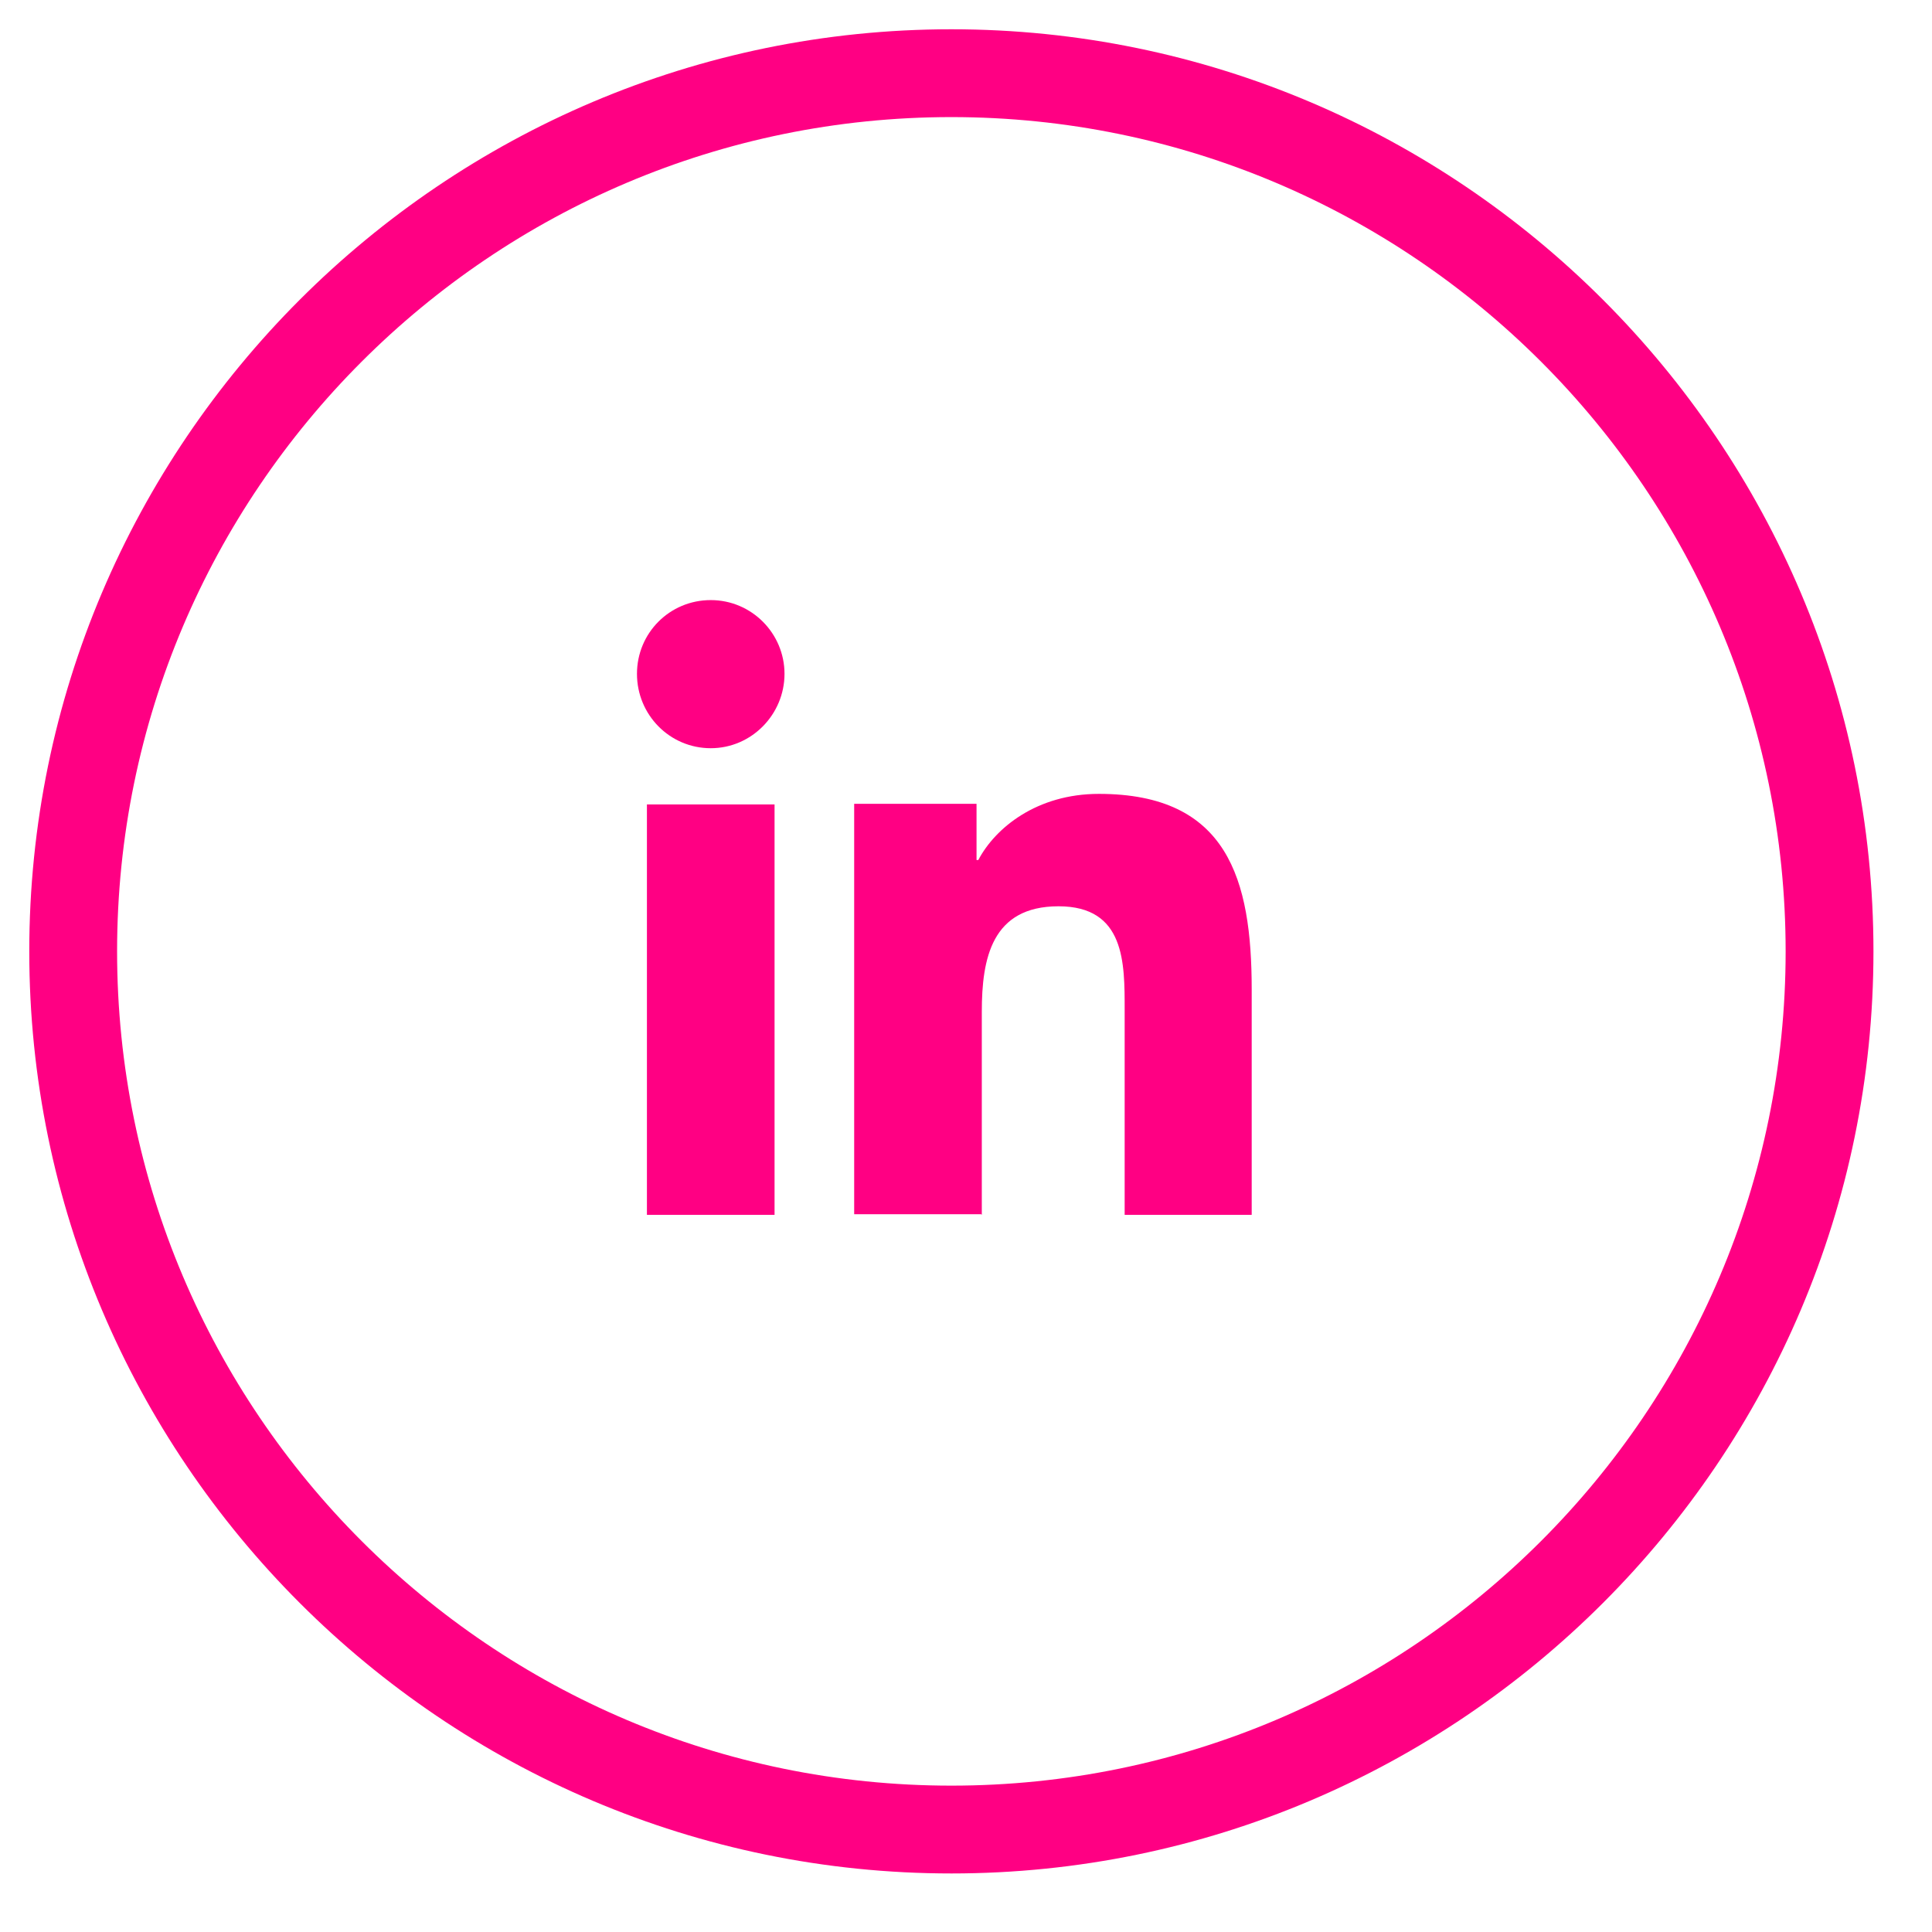
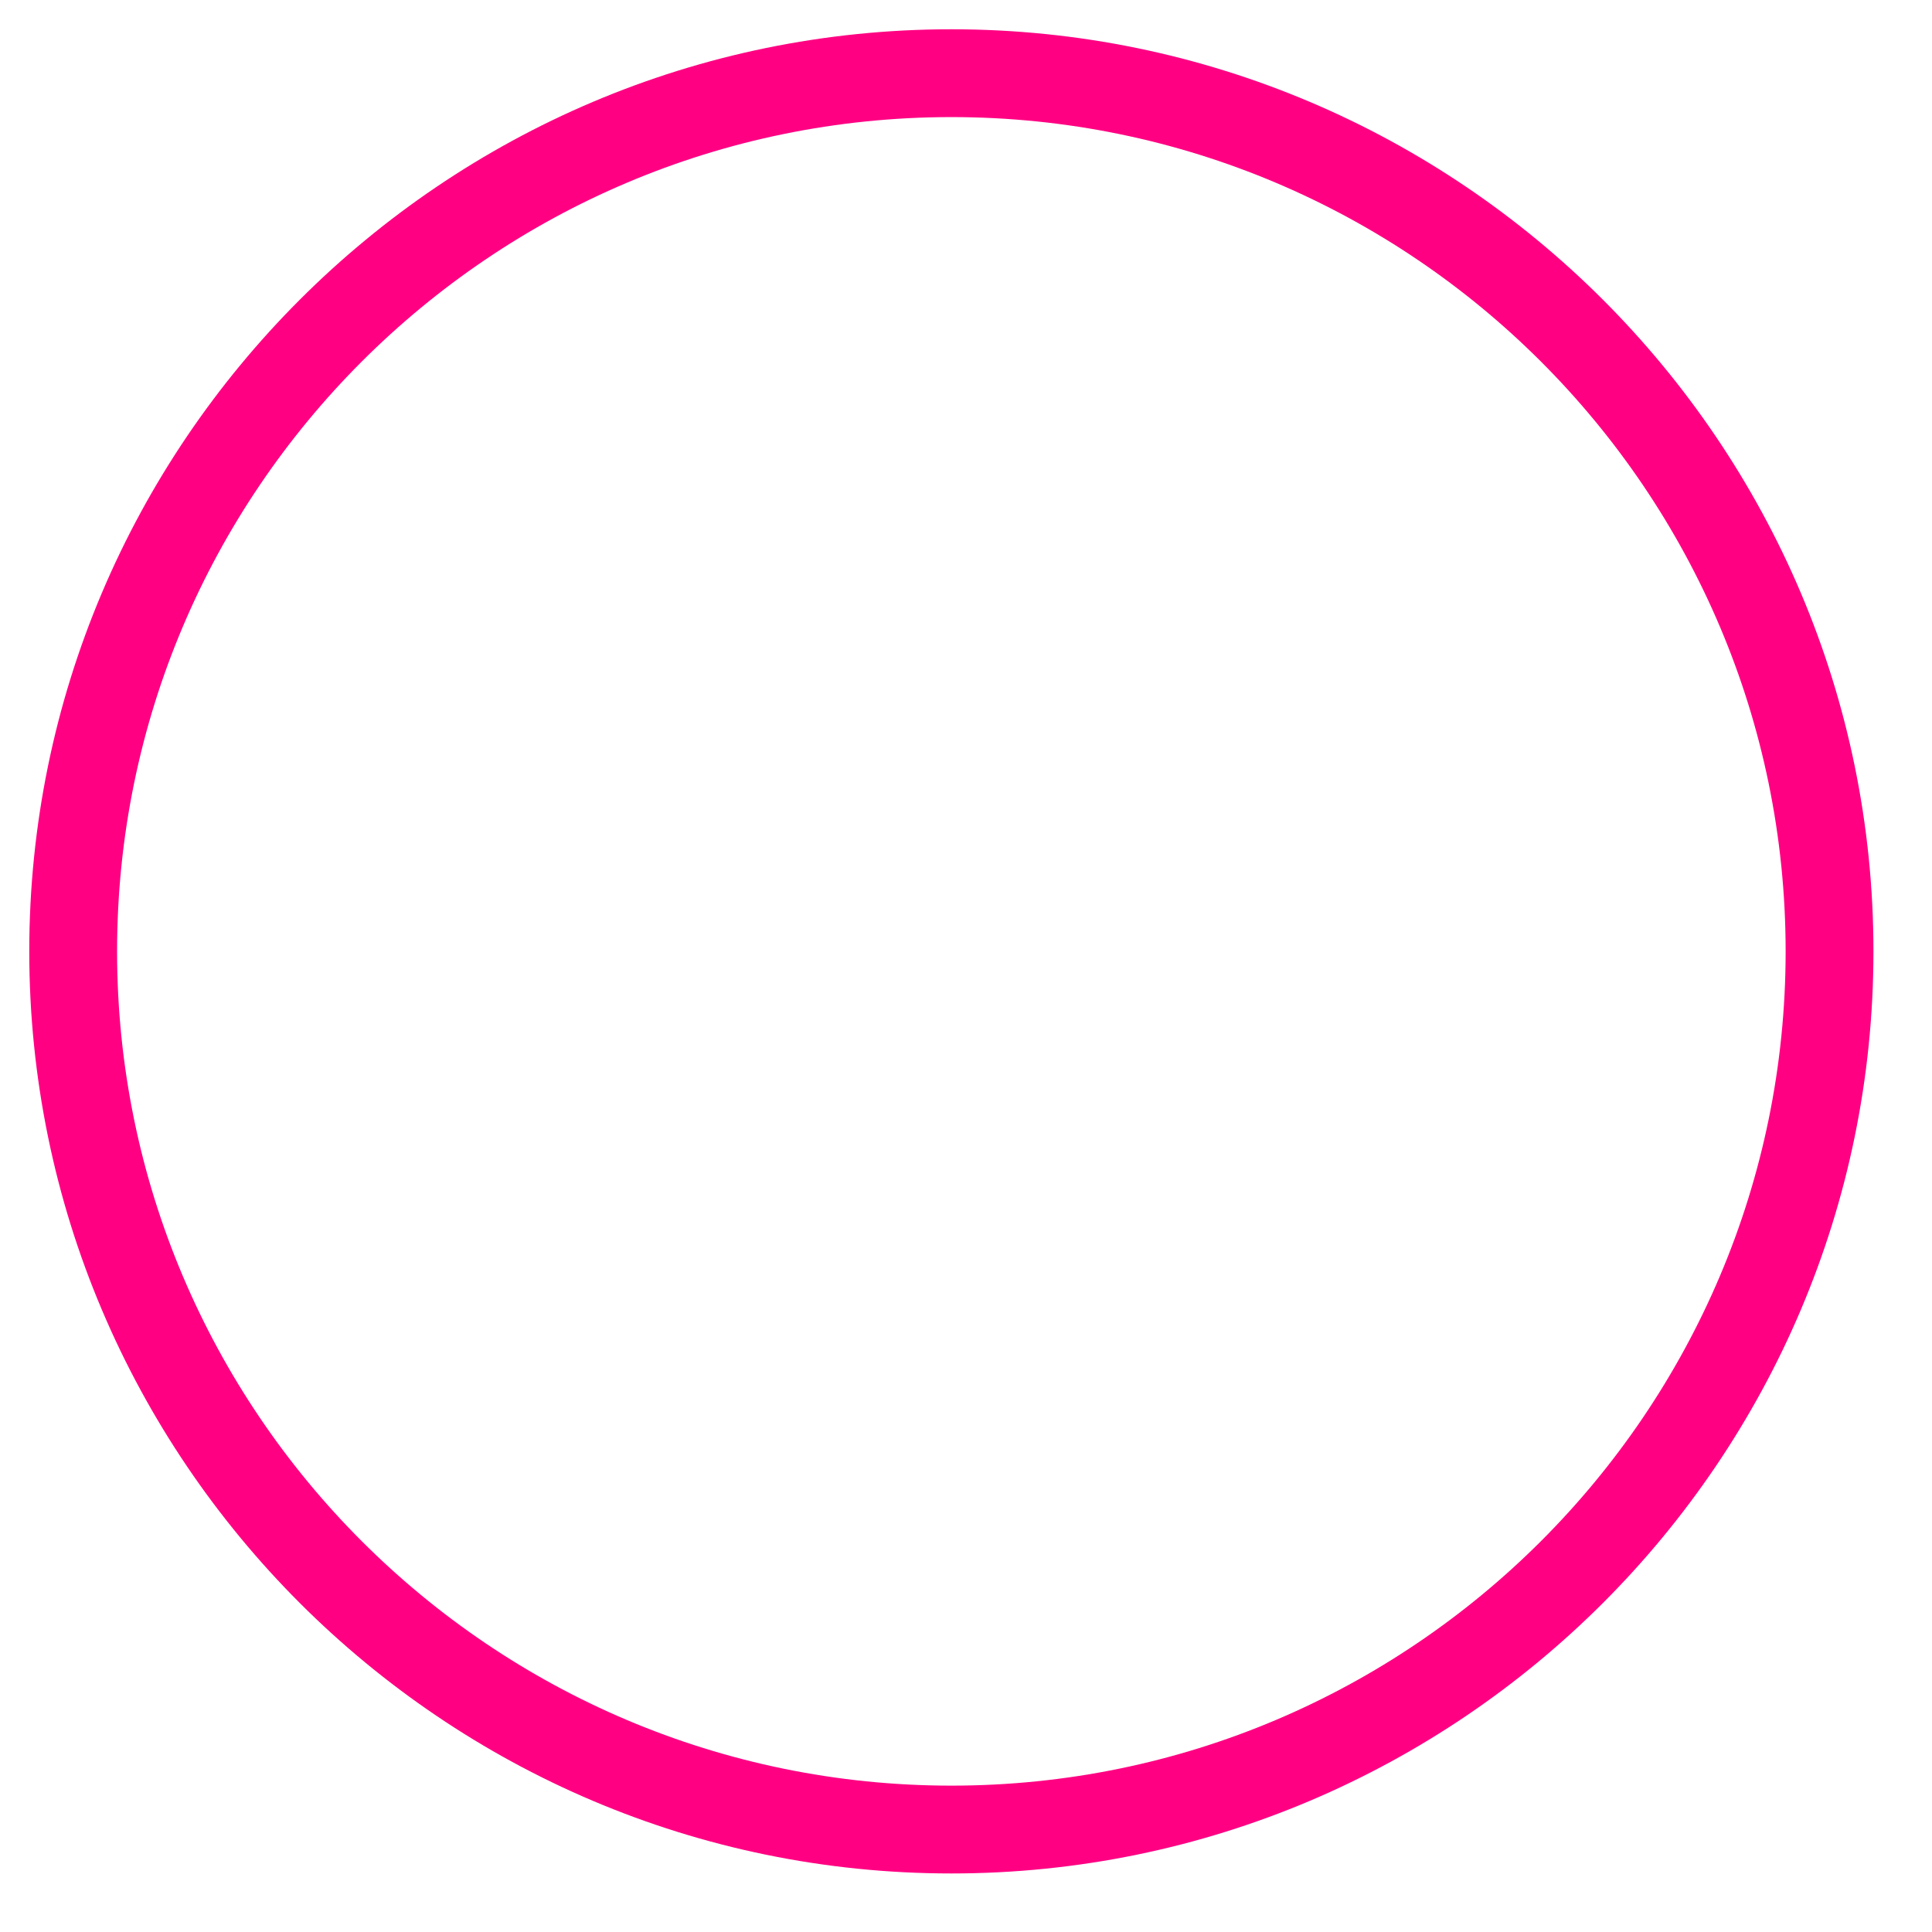
<svg xmlns="http://www.w3.org/2000/svg" id="Layer_1" viewBox="0 0 33 33">
  <defs>
    <style>.cls-1{fill:#ff0083;}</style>
  </defs>
  <g id="Oval">
    <path class="cls-1" d="m16.25,32c-8.68,0-15.75-7.07-15.75-15.75S7.57.5,16.25.5s15.75,7.07,15.75,15.75-7.07,15.75-15.75,15.75Zm0-30c-7.86,0-14.25,6.39-14.25,14.25s6.39,14.25,14.25,14.25,14.25-6.39,14.25-14.25S24.11,2,16.25,2Z" />
  </g>
-   <path id="_" class="cls-1" d="m12.14,12.78c.7,0,1.26-.58,1.26-1.27s-.56-1.26-1.26-1.26-1.26.56-1.26,1.26.56,1.27,1.26,1.27Zm4.63,7.97v-3.47c0-.91.17-1.8,1.31-1.8s1.13.97,1.13,1.77v3.5h2.17v-3.85c0-1.88-.41-3.34-2.61-3.34-1.06,0-1.77.58-2.06,1.13h-.03v-.96h-2.09v7.01h2.17Zm-3.54,0v-7.01h-2.18v7.01h2.18Z" />
</svg>